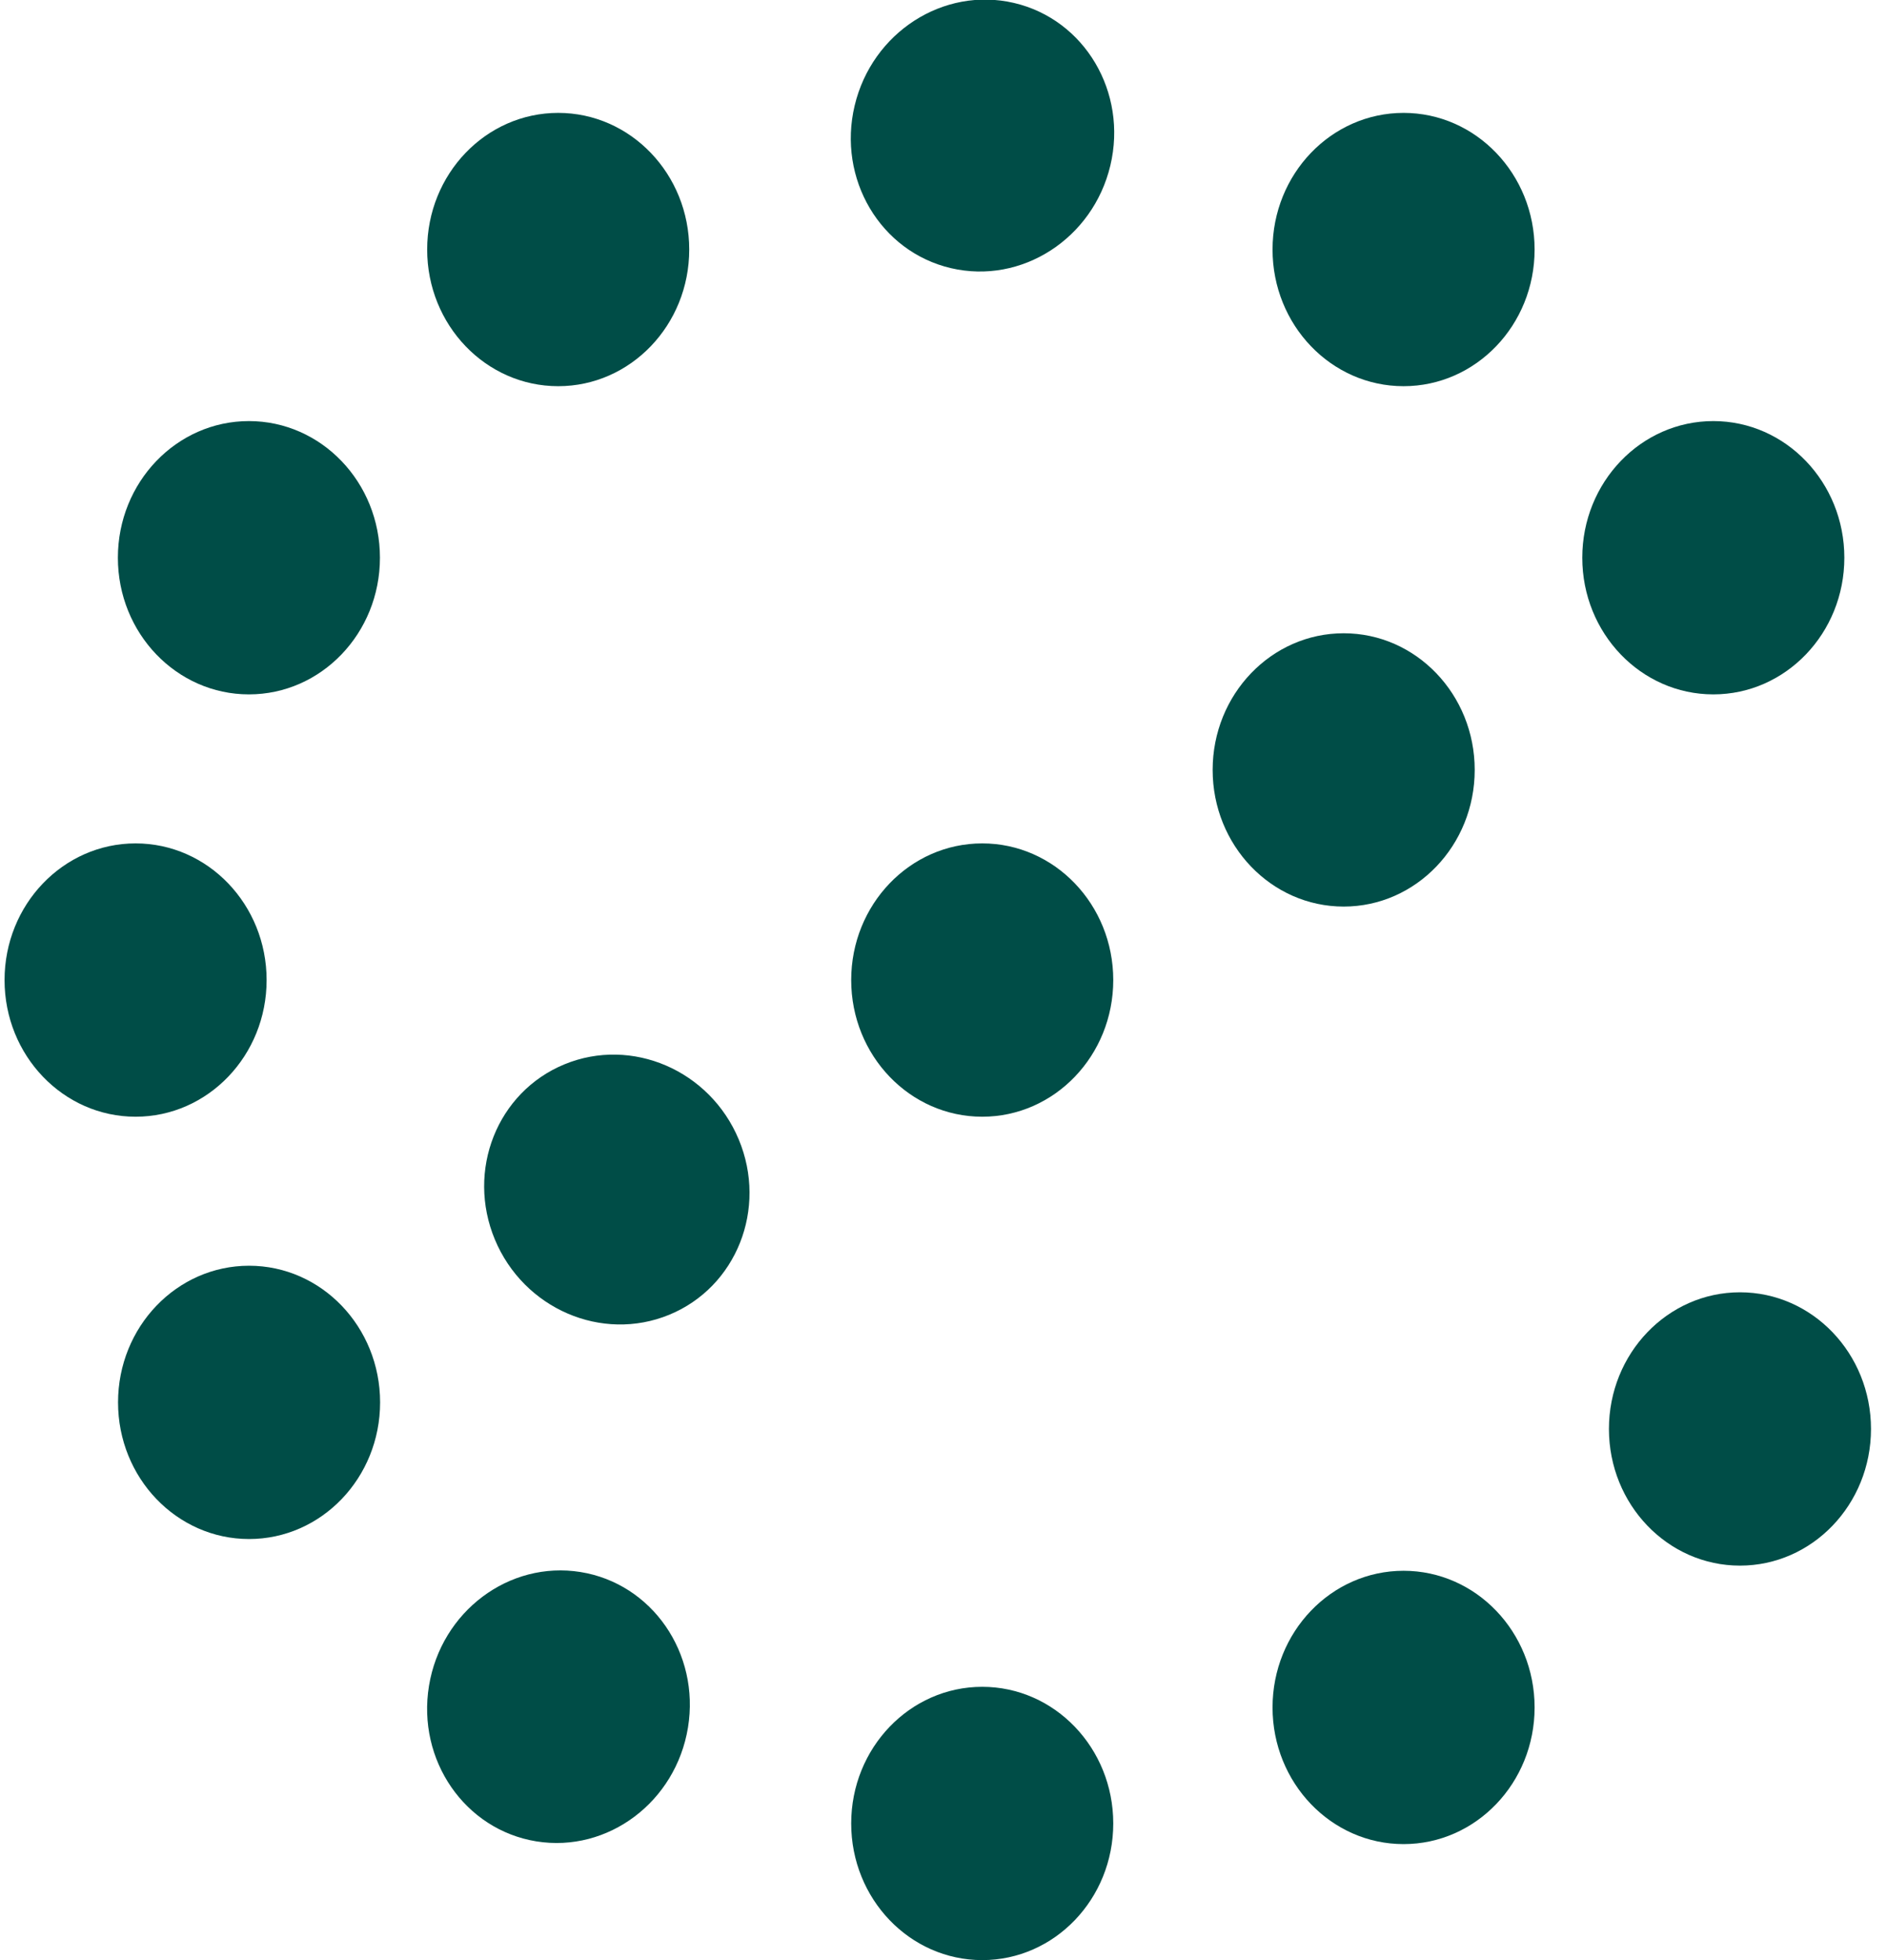
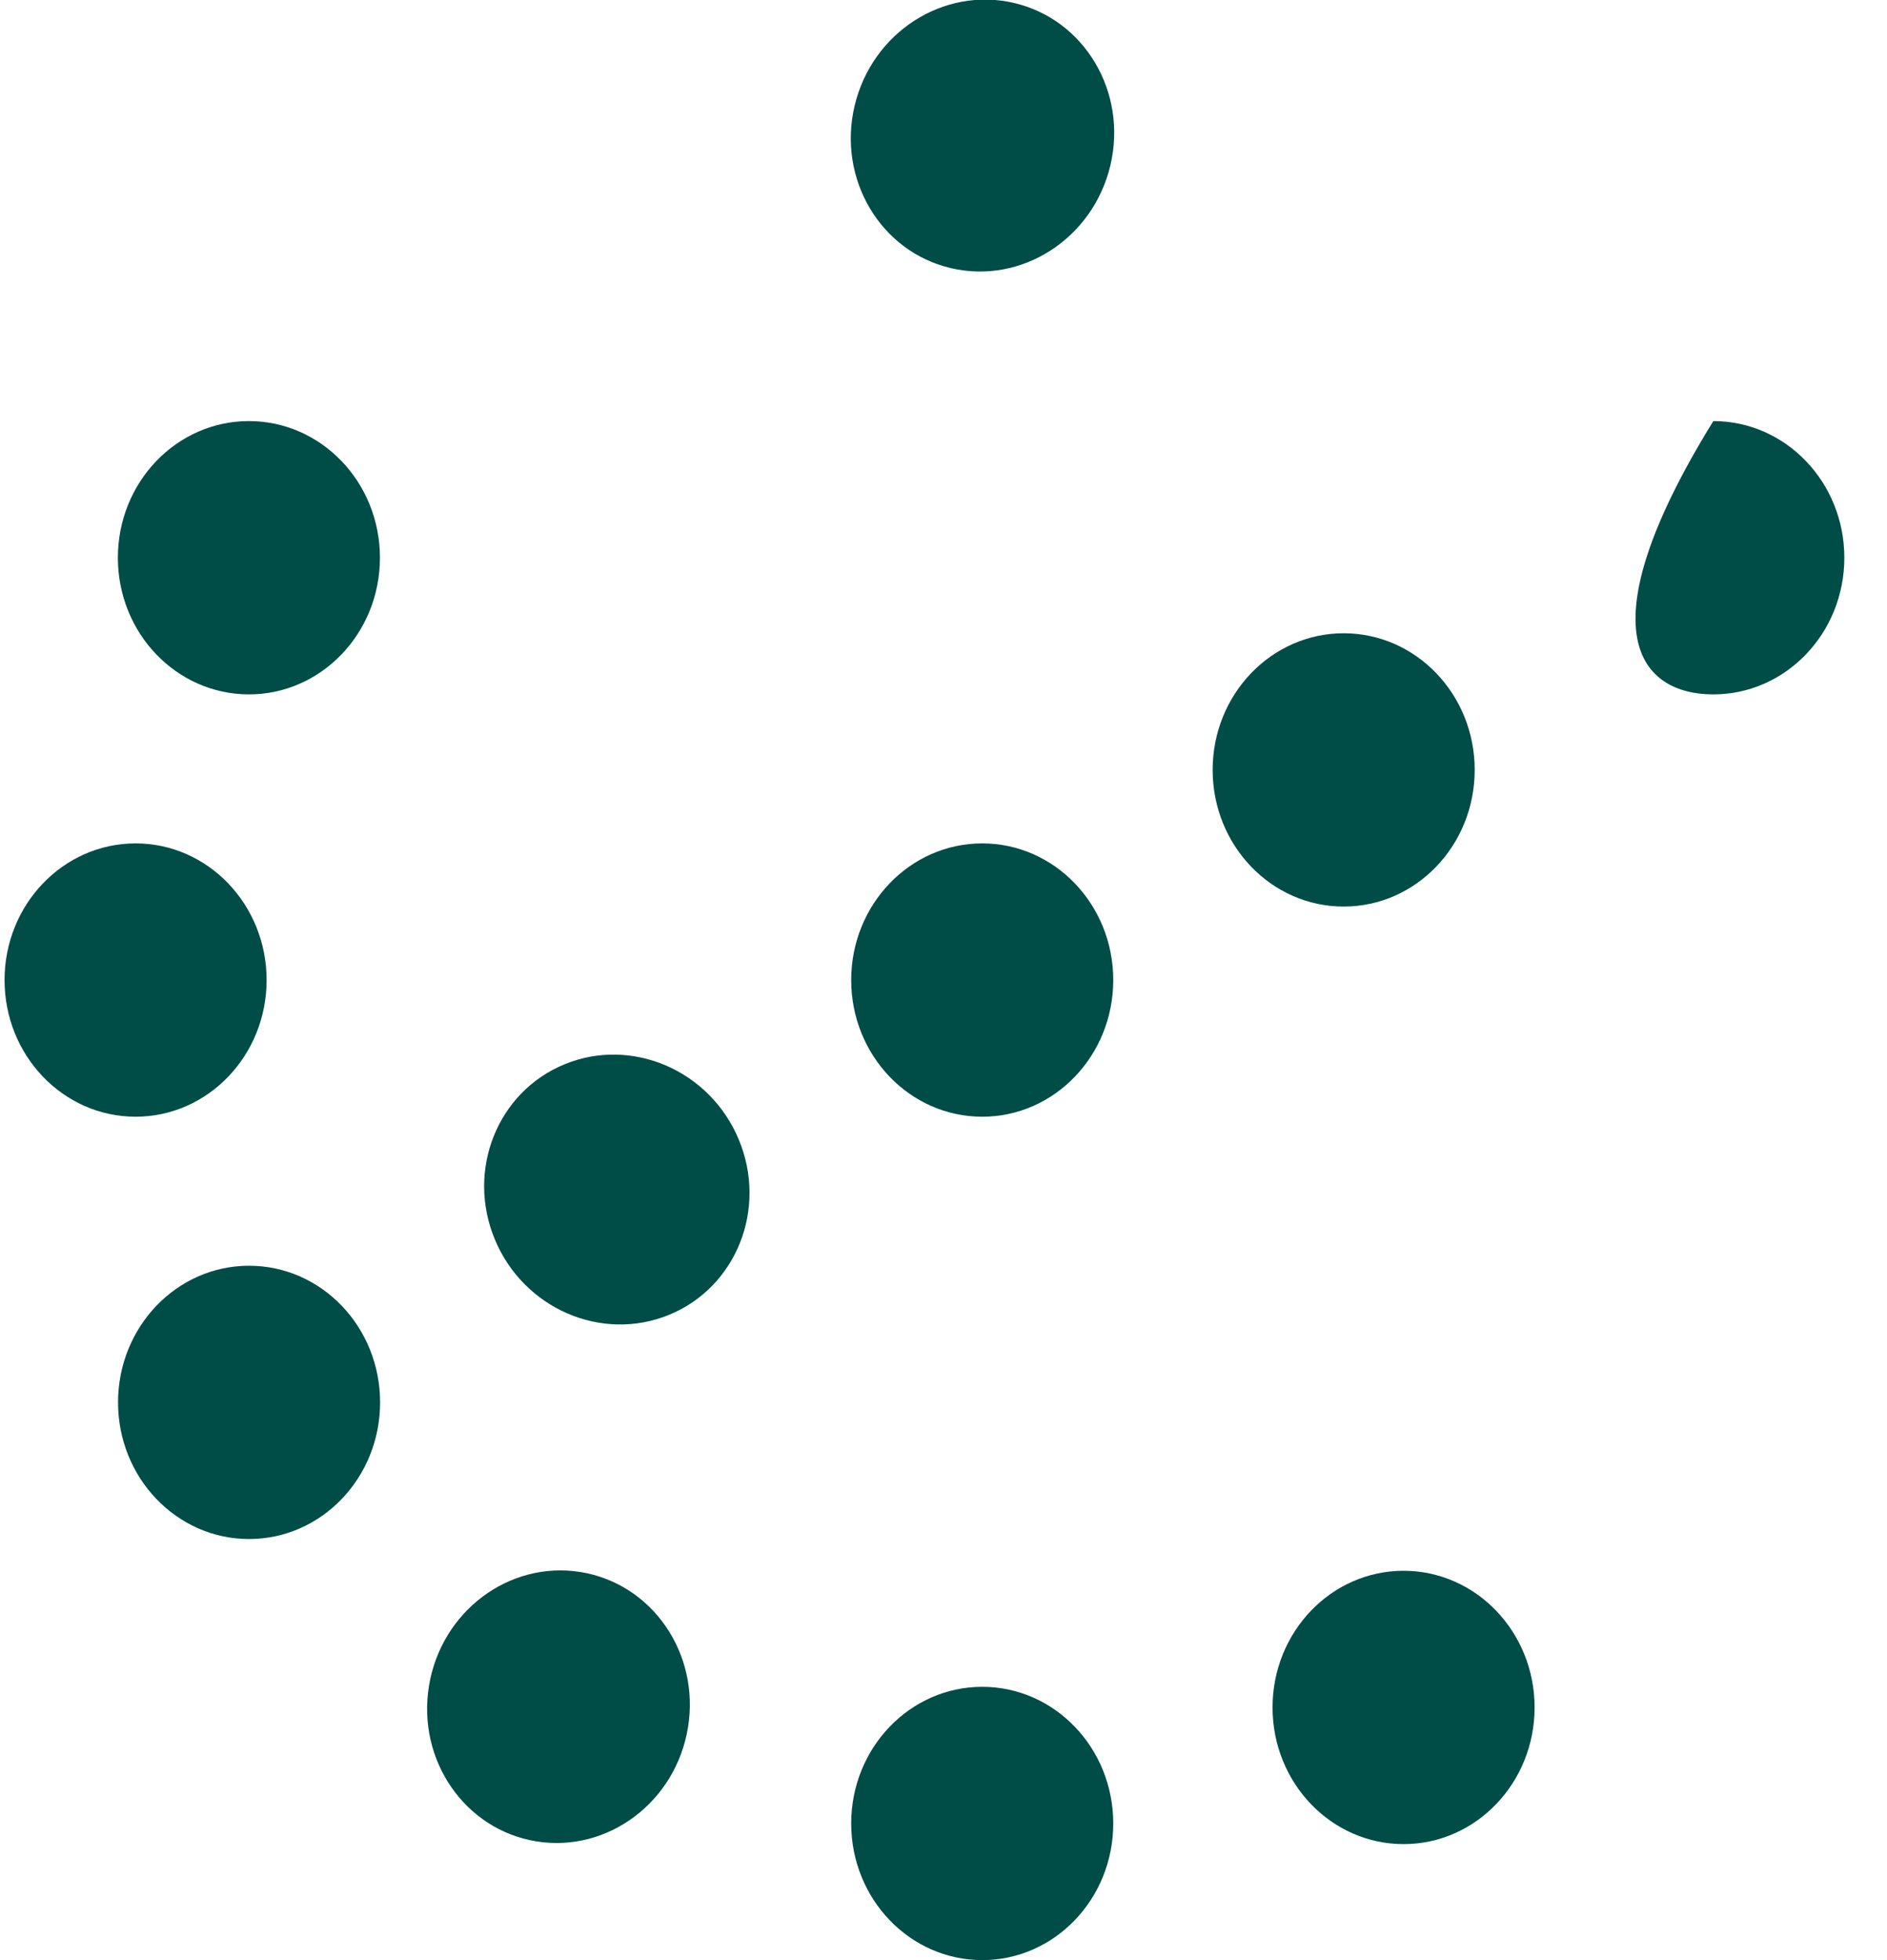
<svg xmlns="http://www.w3.org/2000/svg" width="104" height="108" viewBox="0 0 104 108" fill="none">
  <g id="Layer_1-2">
    <g id="Group">
      <path id="Vector" d="M7.473 61.53C11.461 61.53 14.694 58.158 14.694 54C14.694 49.842 11.461 46.47 7.473 46.47C3.484 46.47 0.251 49.842 0.251 54C0.251 58.158 3.484 61.53 7.473 61.53Z" fill="#004D47" />
      <path id="Vector_2" d="M13.719 38.26C17.707 38.26 20.94 34.889 20.94 30.73C20.94 26.572 17.707 23.201 13.719 23.201C9.73 23.201 6.497 26.572 6.497 30.73C6.497 34.889 9.73 38.26 13.719 38.26Z" fill="#004D47" />
-       <path id="Vector_3" d="M30.765 21.279C34.753 21.279 37.986 17.908 37.986 13.75C37.986 9.591 34.753 6.22 30.765 6.22C26.776 6.22 23.543 9.591 23.543 13.75C23.543 17.908 26.776 21.279 30.765 21.279Z" fill="#004D47" />
      <path id="Vector_4" d="M61.196 9.119C62.156 5.083 59.78 1.074 55.888 0.163C51.997 -0.748 48.064 1.785 47.103 5.82C46.143 9.855 48.519 13.865 52.41 14.775C56.302 15.686 60.235 13.154 61.196 9.119Z" fill="#004D47" />
-       <path id="Vector_5" d="M77.356 21.279C81.345 21.279 84.578 17.908 84.578 13.75C84.578 9.591 81.345 6.22 77.356 6.22C73.368 6.22 70.135 9.591 70.135 13.75C70.135 17.908 73.368 21.279 77.356 21.279Z" fill="#004D47" />
-       <path id="Vector_6" d="M94.428 38.26C98.416 38.26 101.649 34.889 101.649 30.73C101.649 26.572 98.416 23.201 94.428 23.201C90.439 23.201 87.206 26.572 87.206 30.73C87.206 34.889 90.439 38.26 94.428 38.26Z" fill="#004D47" />
+       <path id="Vector_6" d="M94.428 38.26C98.416 38.26 101.649 34.889 101.649 30.73C101.649 26.572 98.416 23.201 94.428 23.201C87.206 34.889 90.439 38.26 94.428 38.26Z" fill="#004D47" />
      <path id="Vector_7" d="M74.056 49.951C78.044 49.951 81.277 46.58 81.277 42.421C81.277 38.263 78.044 34.892 74.056 34.892C70.067 34.892 66.834 38.263 66.834 42.421C66.834 46.58 70.067 49.951 74.056 49.951Z" fill="#004D47" />
      <path id="Vector_8" d="M54.135 61.53C58.123 61.53 61.356 58.158 61.356 54C61.356 49.842 58.123 46.47 54.135 46.47C50.146 46.47 46.913 49.842 46.913 54C46.913 58.158 50.146 61.53 54.135 61.53Z" fill="#004D47" />
      <path id="Vector_9" d="M36.879 72.444C40.59 70.92 42.307 66.594 40.715 62.782C39.123 58.971 34.824 57.116 31.113 58.641C27.403 60.165 25.685 64.49 27.277 68.302C28.87 72.114 33.168 73.968 36.879 72.444Z" fill="#004D47" />
      <path id="Vector_10" d="M13.727 84.799C17.716 84.799 20.949 81.428 20.949 77.27C20.949 73.111 17.716 69.74 13.727 69.74C9.739 69.74 6.506 73.111 6.506 77.27C6.506 81.428 9.739 84.799 13.727 84.799Z" fill="#004D47" />
      <path id="Vector_11" d="M37.917 95.186C38.588 91.088 35.937 87.251 31.995 86.617C28.053 85.983 24.314 88.79 23.643 92.889C22.973 96.987 25.624 100.823 29.566 101.458C33.507 102.092 37.246 99.284 37.917 95.186Z" fill="#004D47" />
      <path id="Vector_12" d="M54.135 108C58.123 108 61.356 104.629 61.356 100.47C61.356 96.312 58.123 92.941 54.135 92.941C50.146 92.941 46.913 96.312 46.913 100.47C46.913 104.629 50.146 108 54.135 108Z" fill="#004D47" />
      <path id="Vector_13" d="M77.356 101.608C81.345 101.608 84.578 98.236 84.578 94.078C84.578 89.919 81.345 86.548 77.356 86.548C73.368 86.548 70.135 89.919 70.135 94.078C70.135 98.236 73.368 101.608 77.356 101.608Z" fill="#004D47" />
-       <path id="Vector_14" d="M95.896 86.264C99.885 86.264 103.118 82.893 103.118 78.734C103.118 74.576 99.885 71.204 95.896 71.204C91.908 71.204 88.675 74.576 88.675 78.734C88.675 82.893 91.908 86.264 95.896 86.264Z" fill="#004D47" />
    </g>
  </g>
</svg>